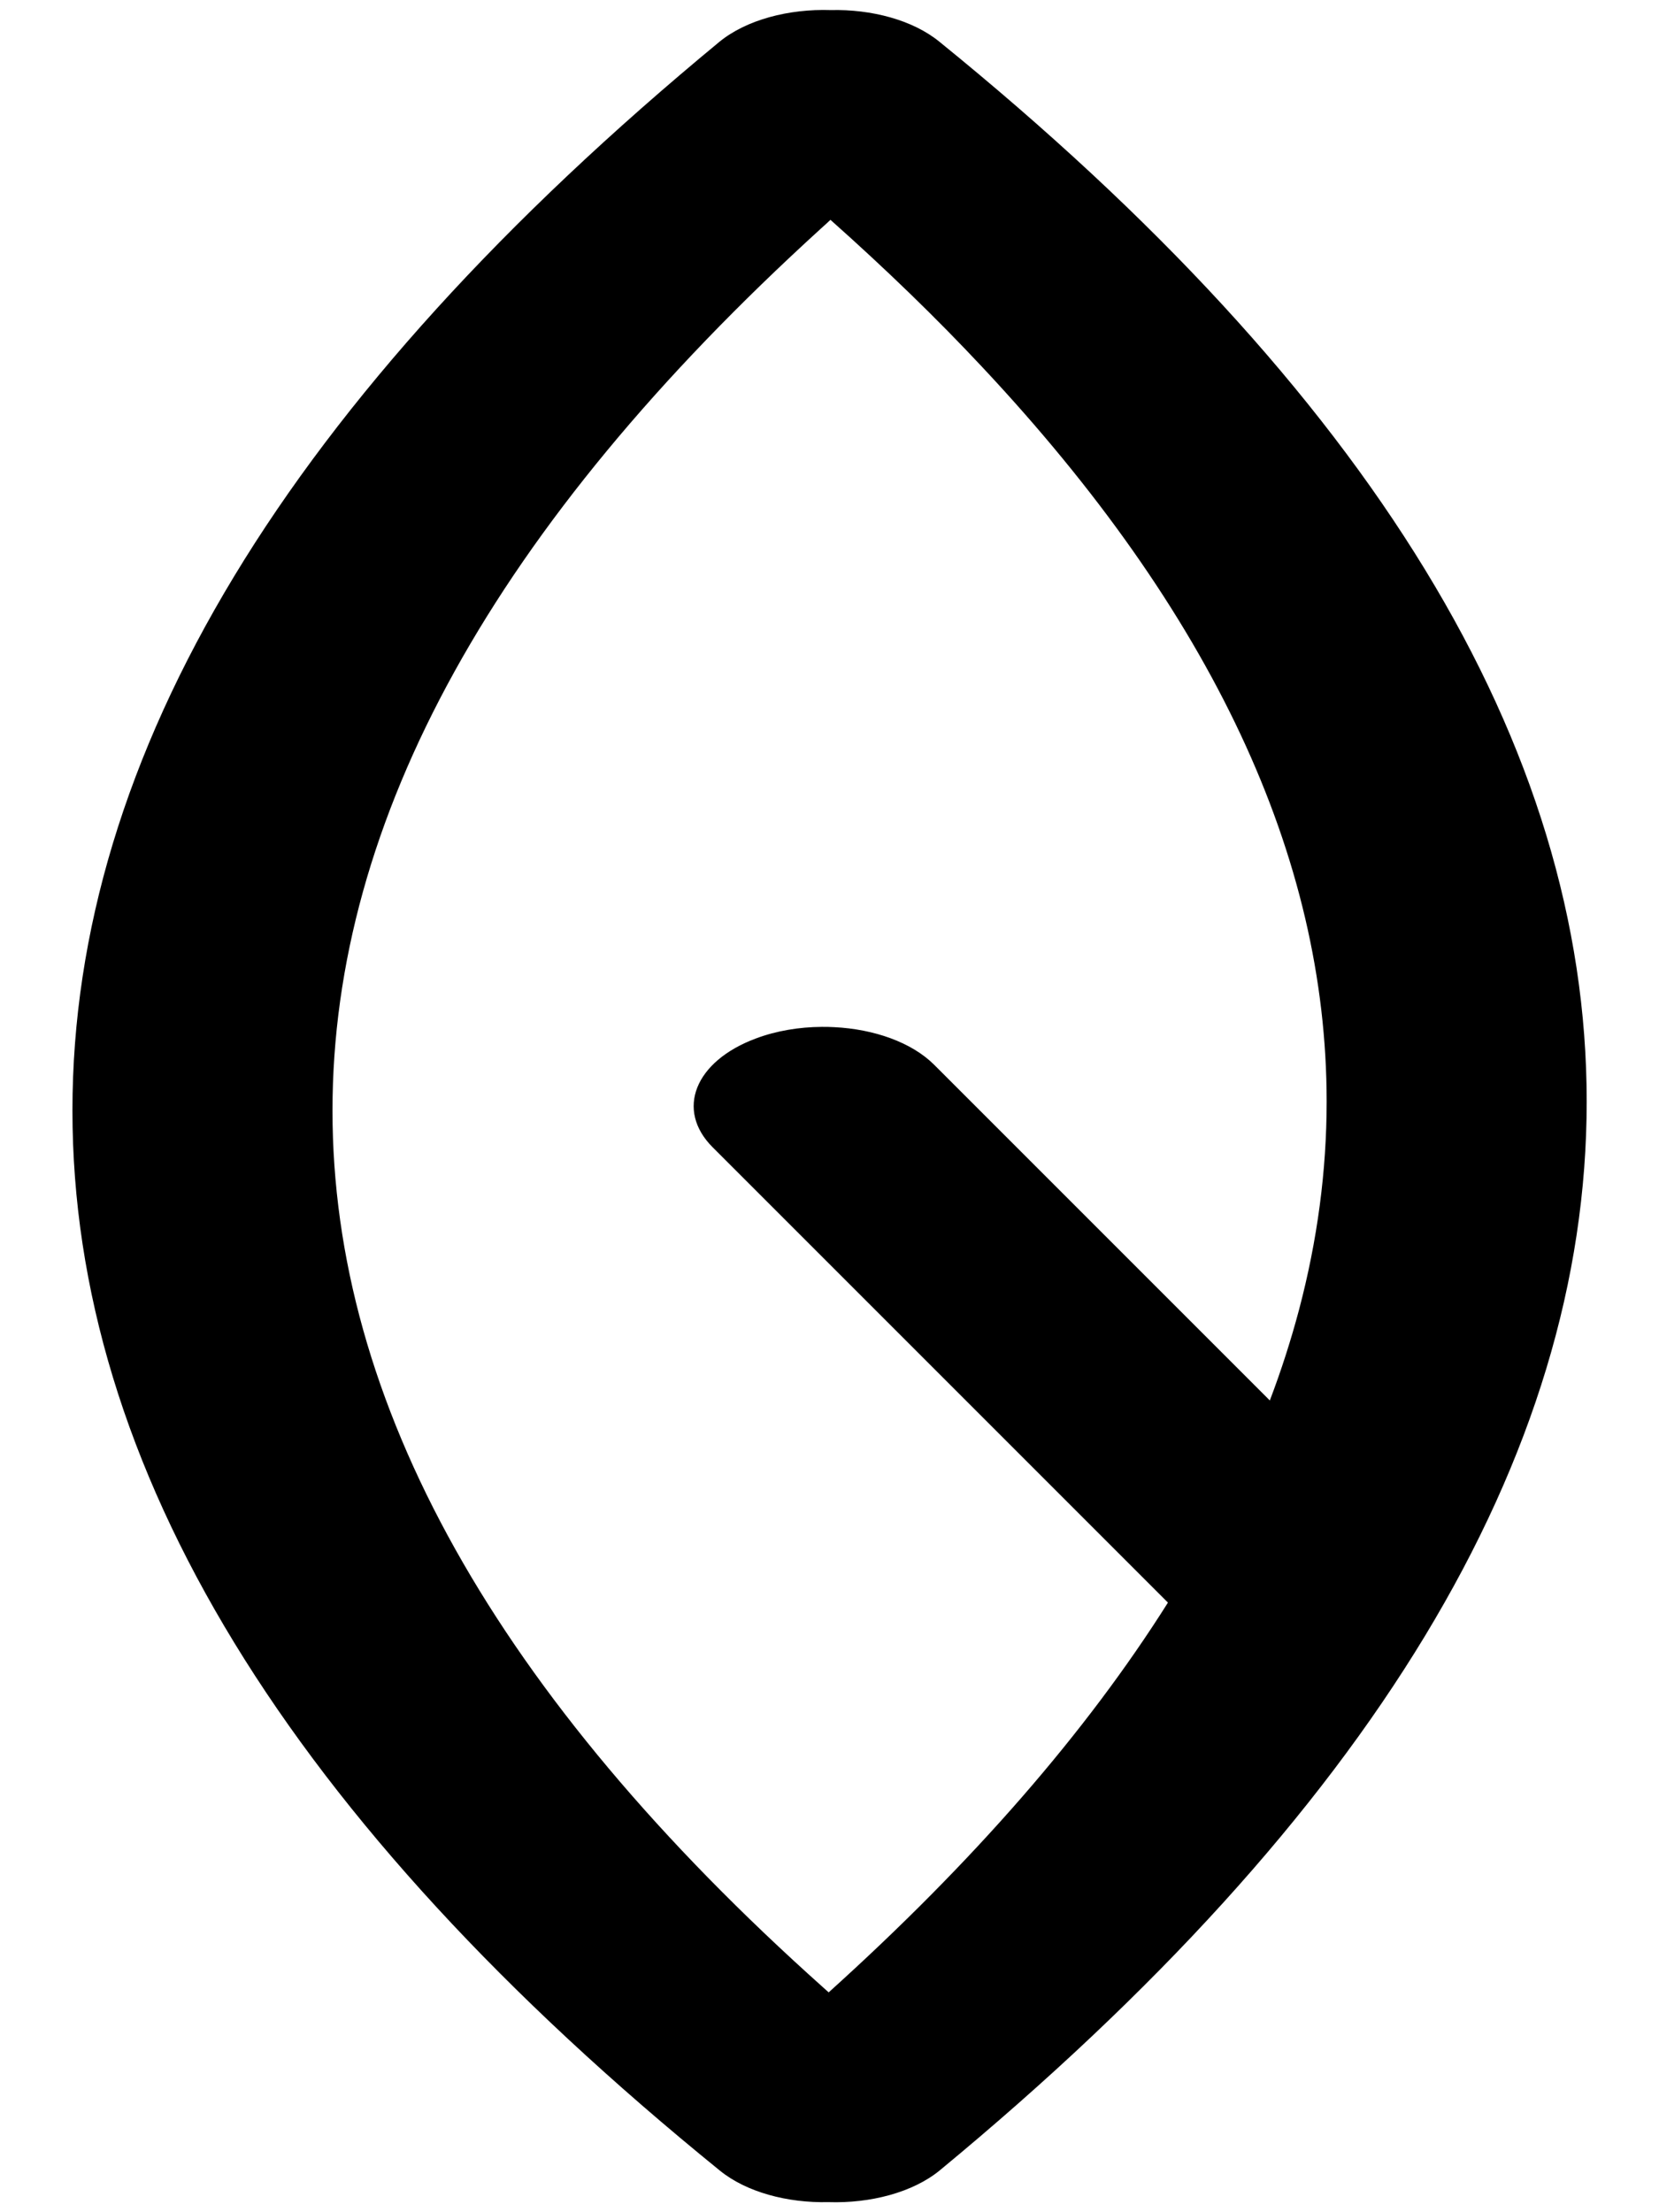
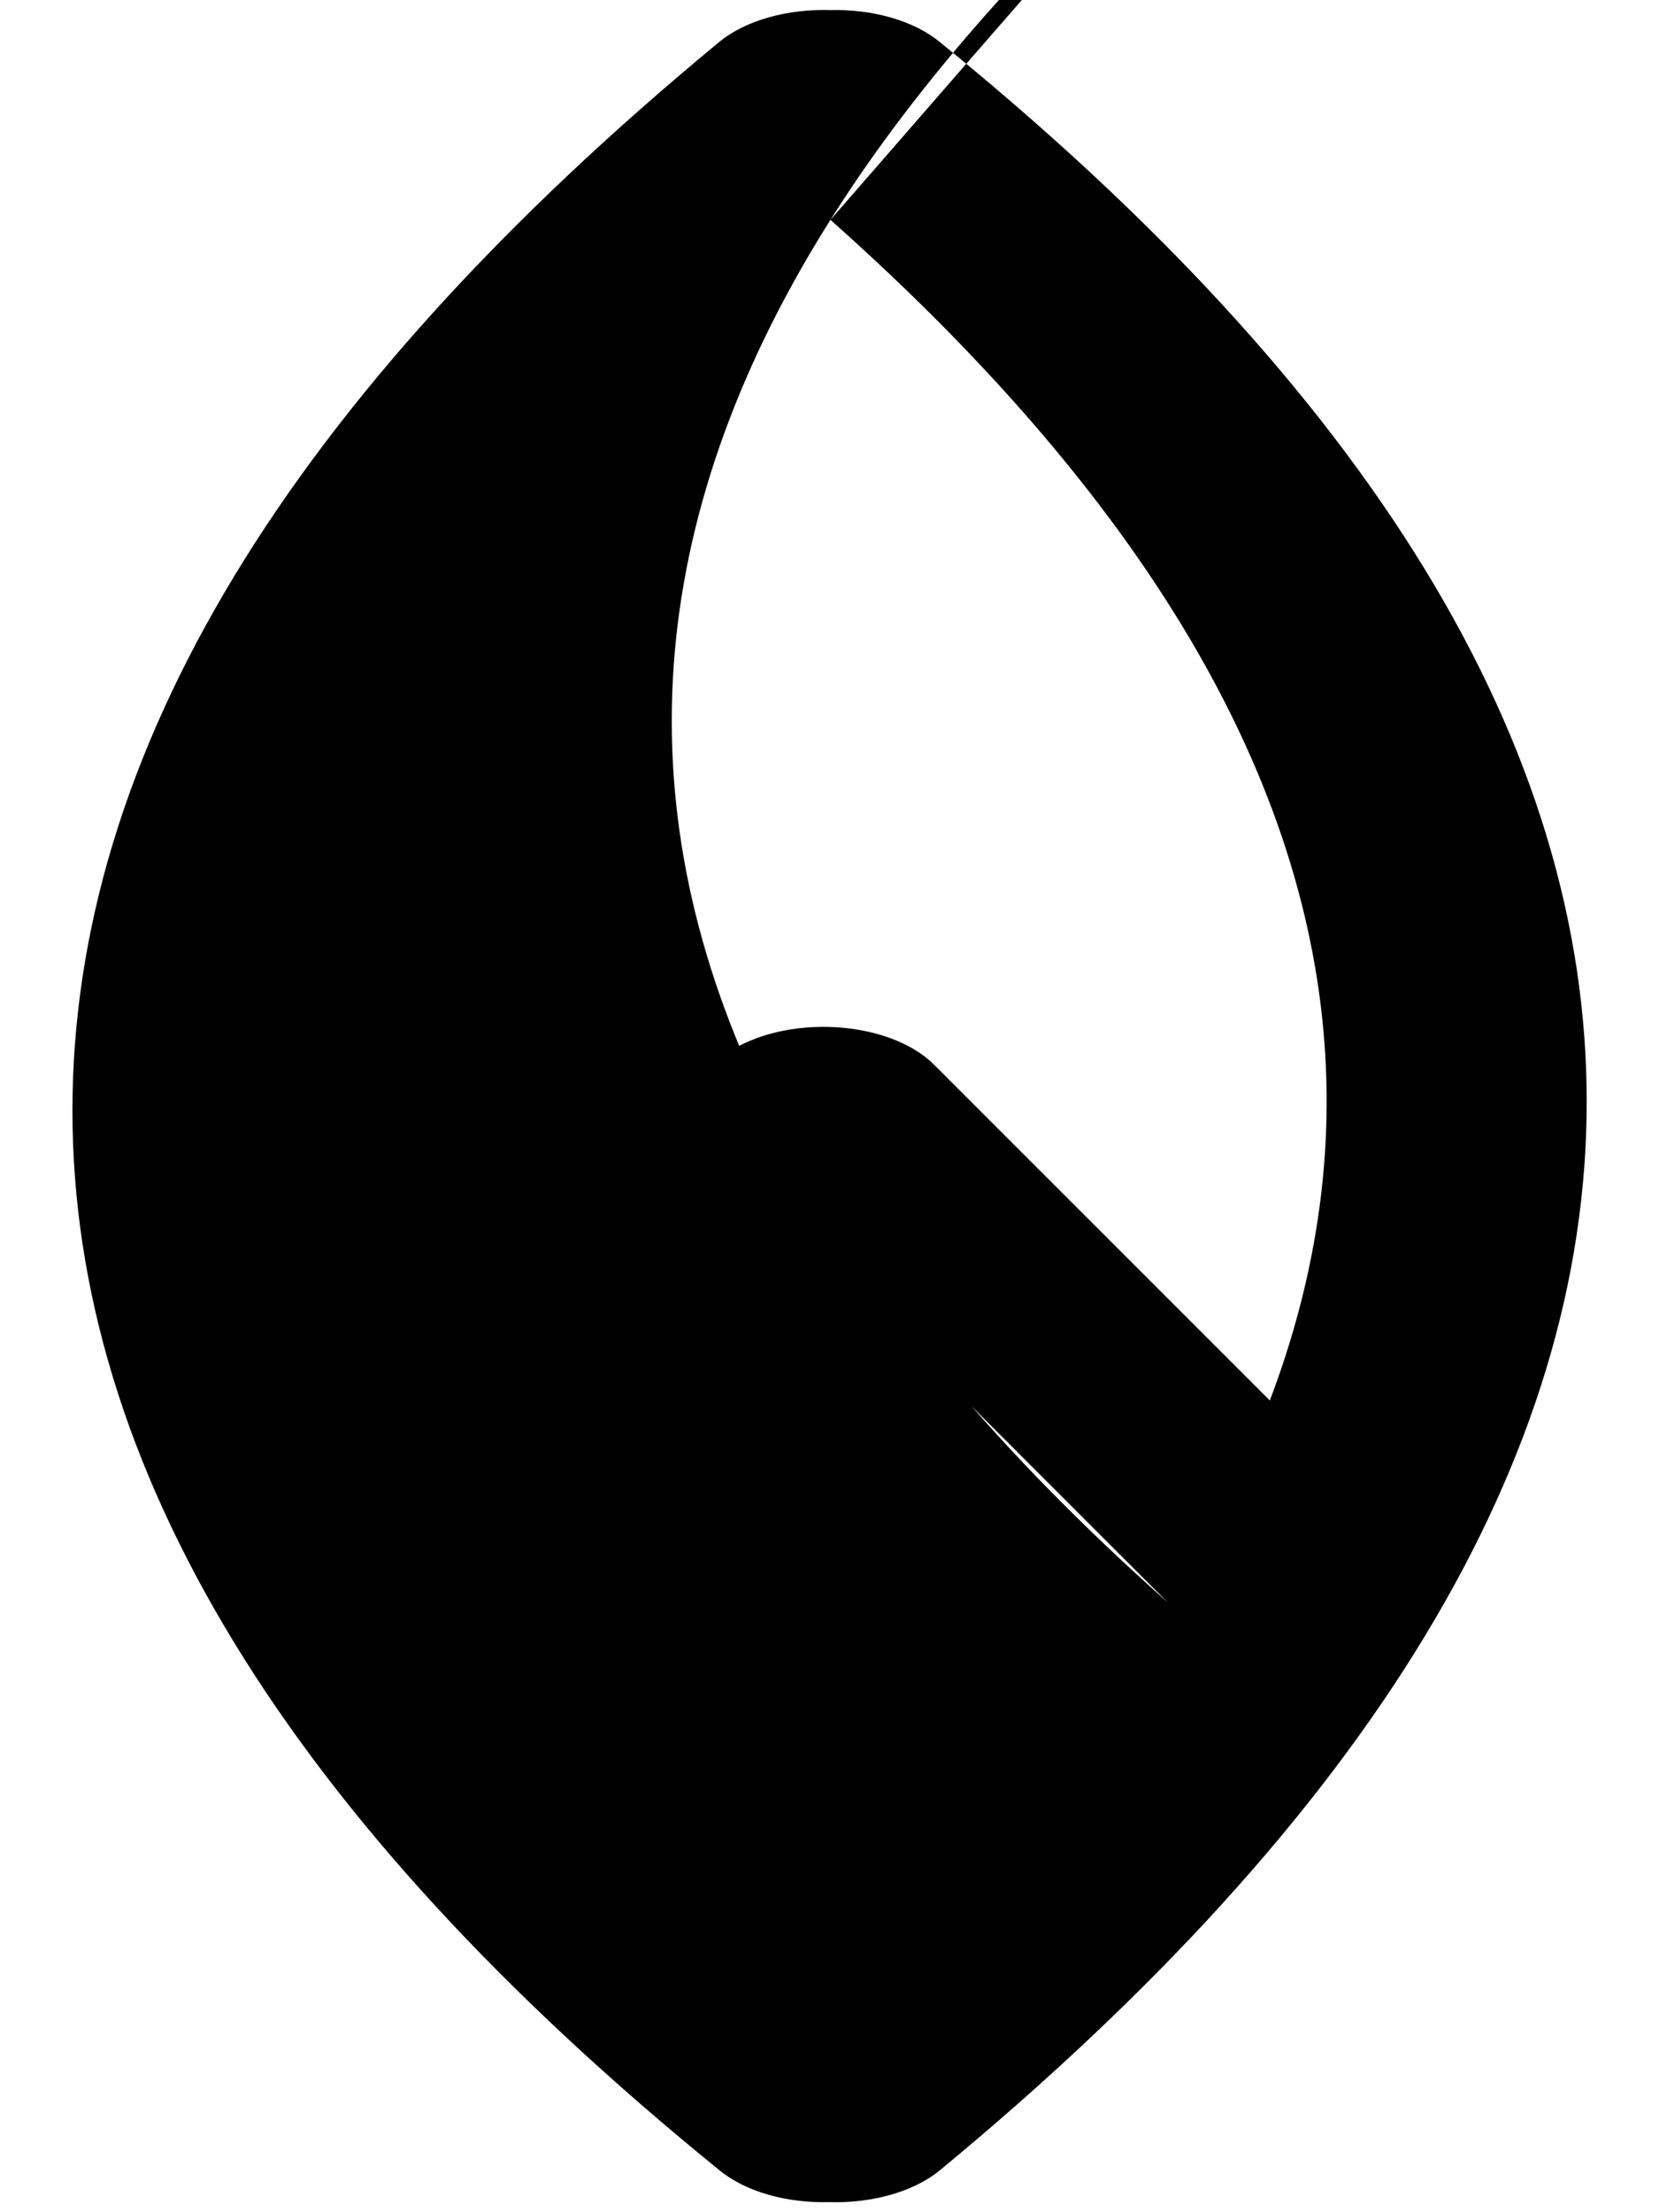
<svg xmlns="http://www.w3.org/2000/svg" xml:space="preserve" width="12mm" height="16mm" style="shape-rendering:geometricPrecision; text-rendering:geometricPrecision; image-rendering:optimizeQuality; fill-rule:evenodd; clip-rule:evenodd" viewBox="0 0 12 16">
  <defs>
    <style type="text/css">
   
    .fil0 {fill:black;fill-rule:nonzero}
   
  </style>
  </defs>
  <g id="Layer_x0020_1">
-     <path class="fil0" d="M5.992 15.927c0.304,0.01 0.611,-0.07 0.806,-0.23 3.12,-2.577 4.679,-5.154 4.679,-7.73 0,-2.577 -1.561,-5.133 -4.683,-7.666 -0.192,-0.156 -0.489,-0.235 -0.785,-0.228 -0.304,-0.01 -0.611,0.07 -0.806,0.23 -3.12,2.577 -4.679,5.154 -4.679,7.729 0,2.577 1.561,5.133 4.683,7.667 0.192,0.156 0.489,0.235 0.785,0.228zm0.015 -14.337c0.399,0.355 0.766,0.71 1.098,1.065 1.66,1.771 2.491,3.541 2.491,5.312 0,0.501 -0.067,1.004 -0.2,1.507 -0.058,0.218 -0.128,0.437 -0.211,0.655l-2.428 -2.428c-0.162,-0.162 -0.435,-0.258 -0.723,-0.272 -0.03,-0.002 -0.06,-0.002 -0.09,-0.002 -0.163,0.001 -0.328,0.028 -0.477,0.084 -0.442,0.165 -0.582,0.517 -0.312,0.787l0.792 0.792 0.085 0.085 2.416 2.416c-0.59,0.936 -1.408,1.876 -2.454,2.819l-0.039 -0.035c-2.366,-2.114 -3.55,-4.228 -3.55,-6.342 0,-2.109 1.177,-4.235 3.531,-6.378 0.023,-0.021 0.047,-0.042 0.07,-0.064z" />
+     <path class="fil0" d="M5.992 15.927c0.304,0.01 0.611,-0.07 0.806,-0.23 3.12,-2.577 4.679,-5.154 4.679,-7.73 0,-2.577 -1.561,-5.133 -4.683,-7.666 -0.192,-0.156 -0.489,-0.235 -0.785,-0.228 -0.304,-0.01 -0.611,0.07 -0.806,0.23 -3.12,2.577 -4.679,5.154 -4.679,7.729 0,2.577 1.561,5.133 4.683,7.667 0.192,0.156 0.489,0.235 0.785,0.228zm0.015 -14.337c0.399,0.355 0.766,0.71 1.098,1.065 1.66,1.771 2.491,3.541 2.491,5.312 0,0.501 -0.067,1.004 -0.2,1.507 -0.058,0.218 -0.128,0.437 -0.211,0.655l-2.428 -2.428c-0.162,-0.162 -0.435,-0.258 -0.723,-0.272 -0.03,-0.002 -0.06,-0.002 -0.09,-0.002 -0.163,0.001 -0.328,0.028 -0.477,0.084 -0.442,0.165 -0.582,0.517 -0.312,0.787l0.792 0.792 0.085 0.085 2.416 2.416l-0.039 -0.035c-2.366,-2.114 -3.55,-4.228 -3.55,-6.342 0,-2.109 1.177,-4.235 3.531,-6.378 0.023,-0.021 0.047,-0.042 0.07,-0.064z" />
  </g>
</svg>